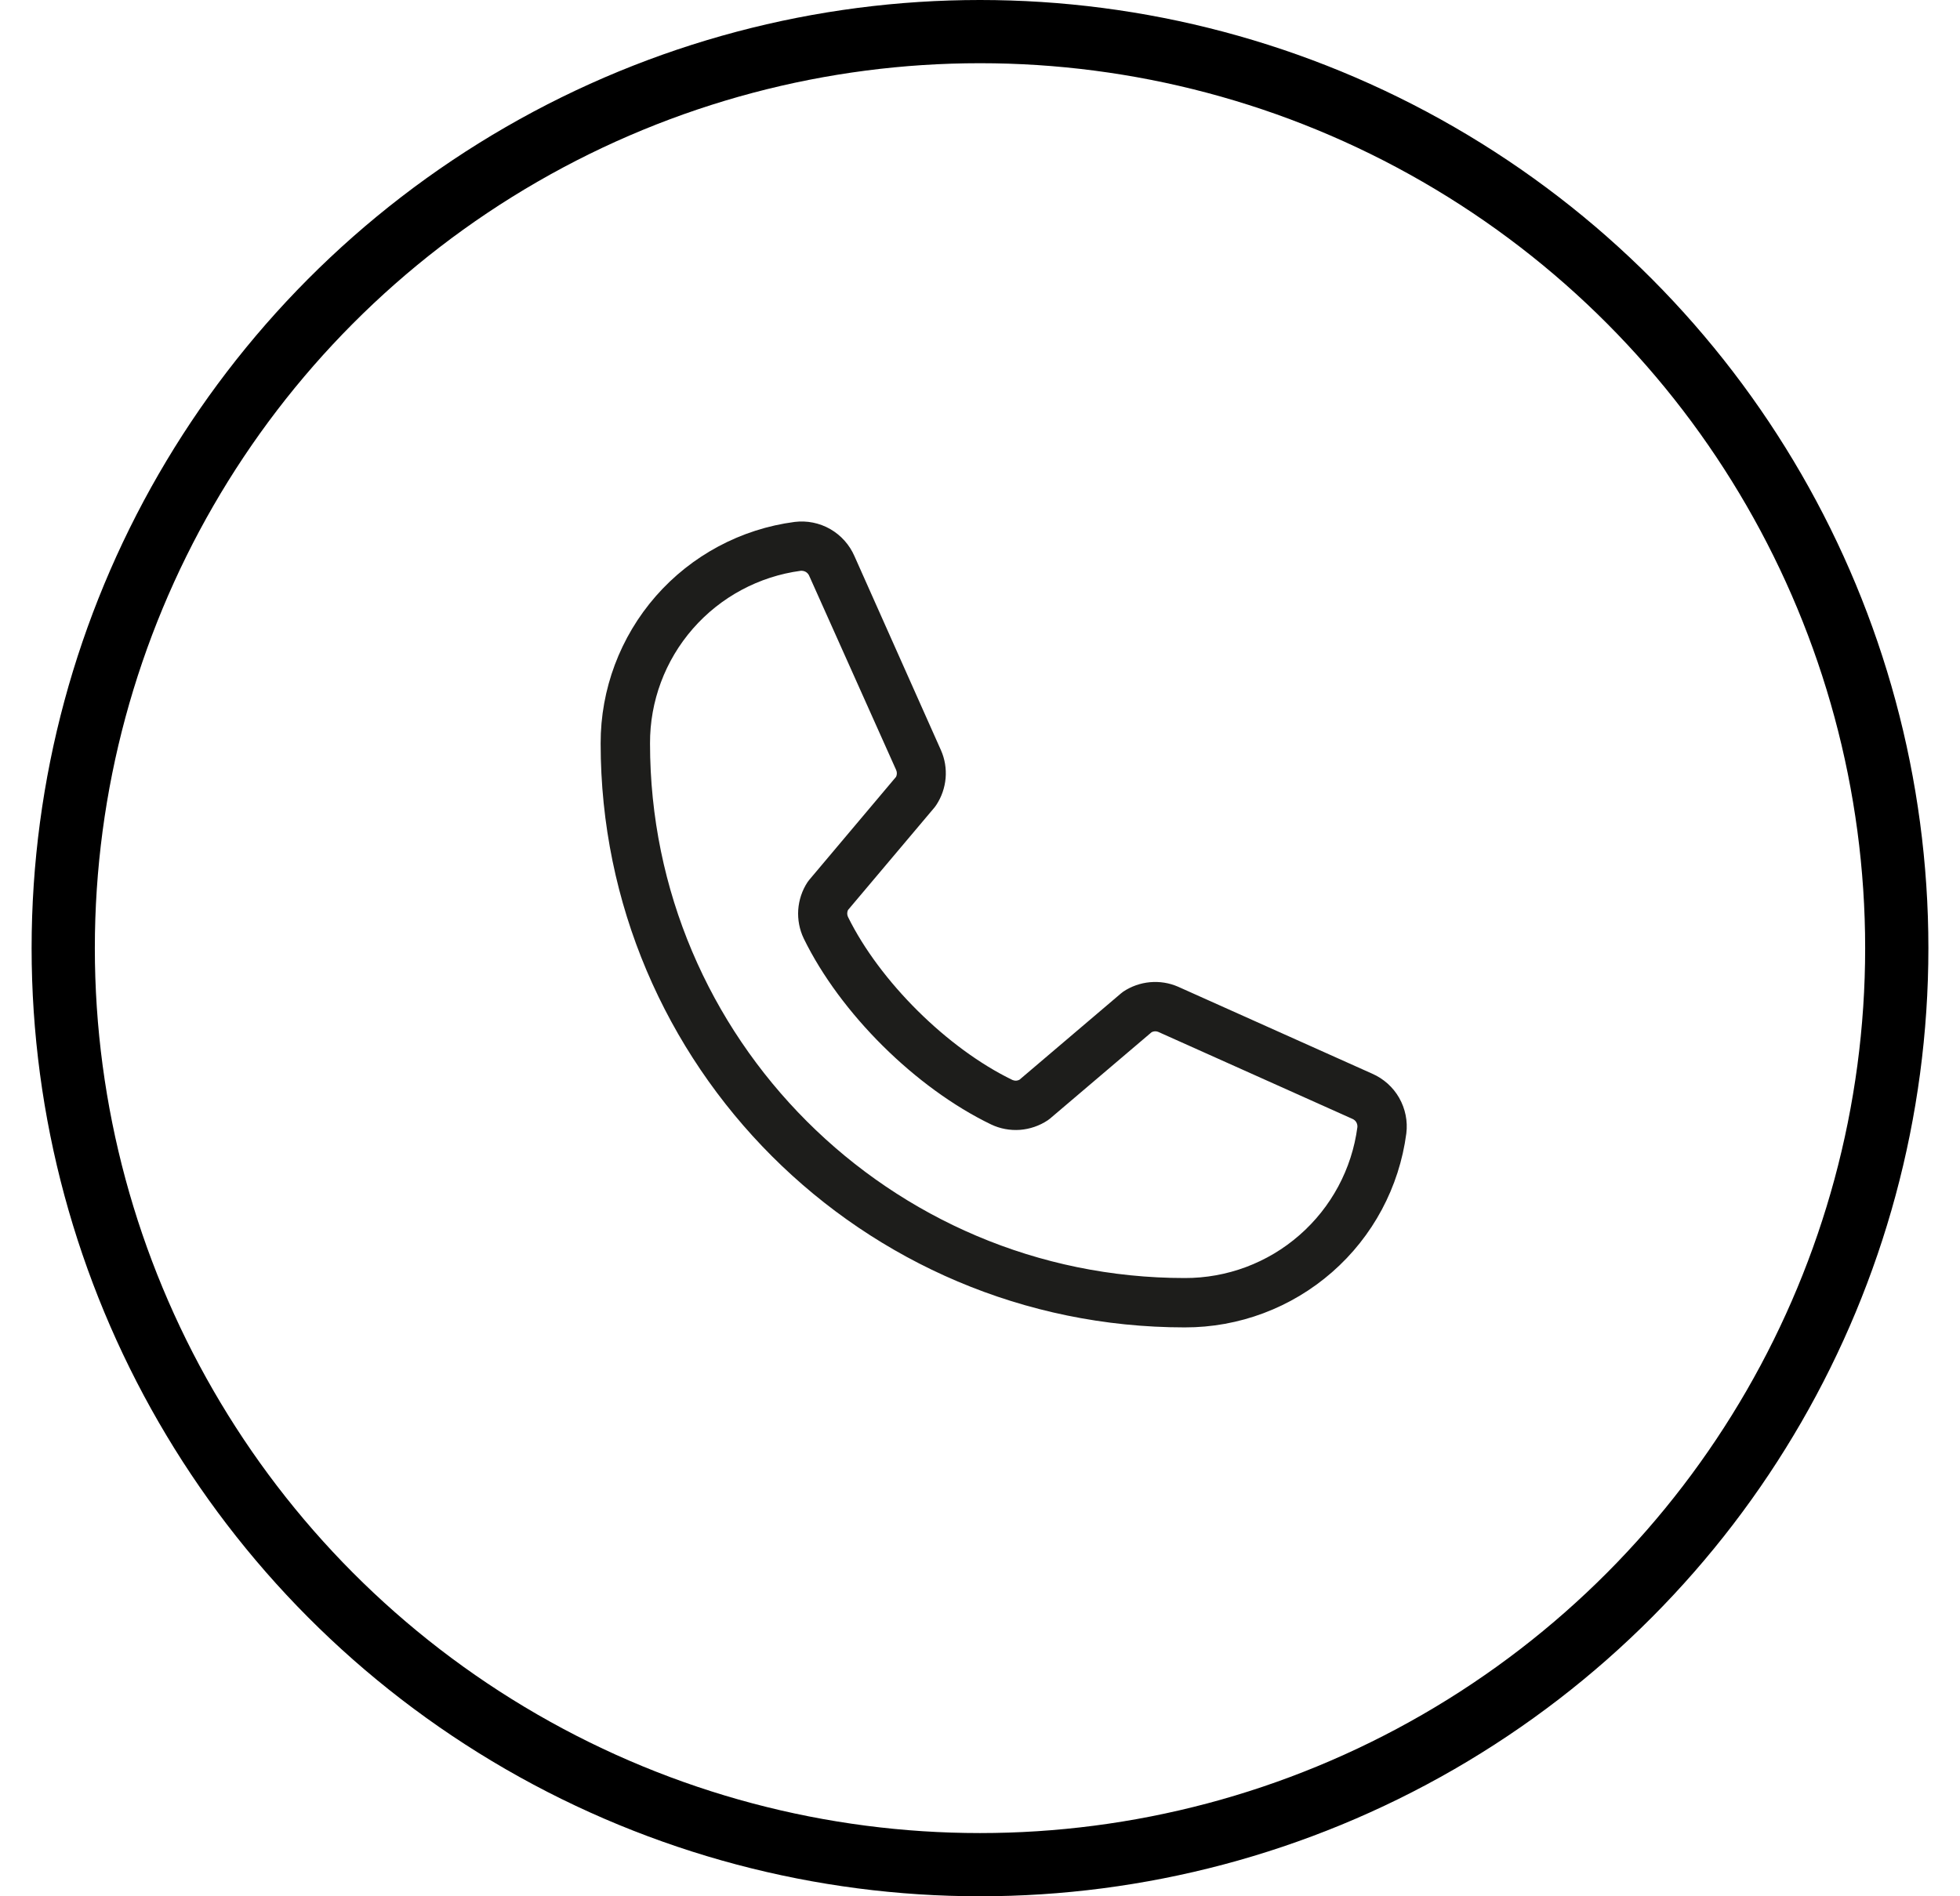
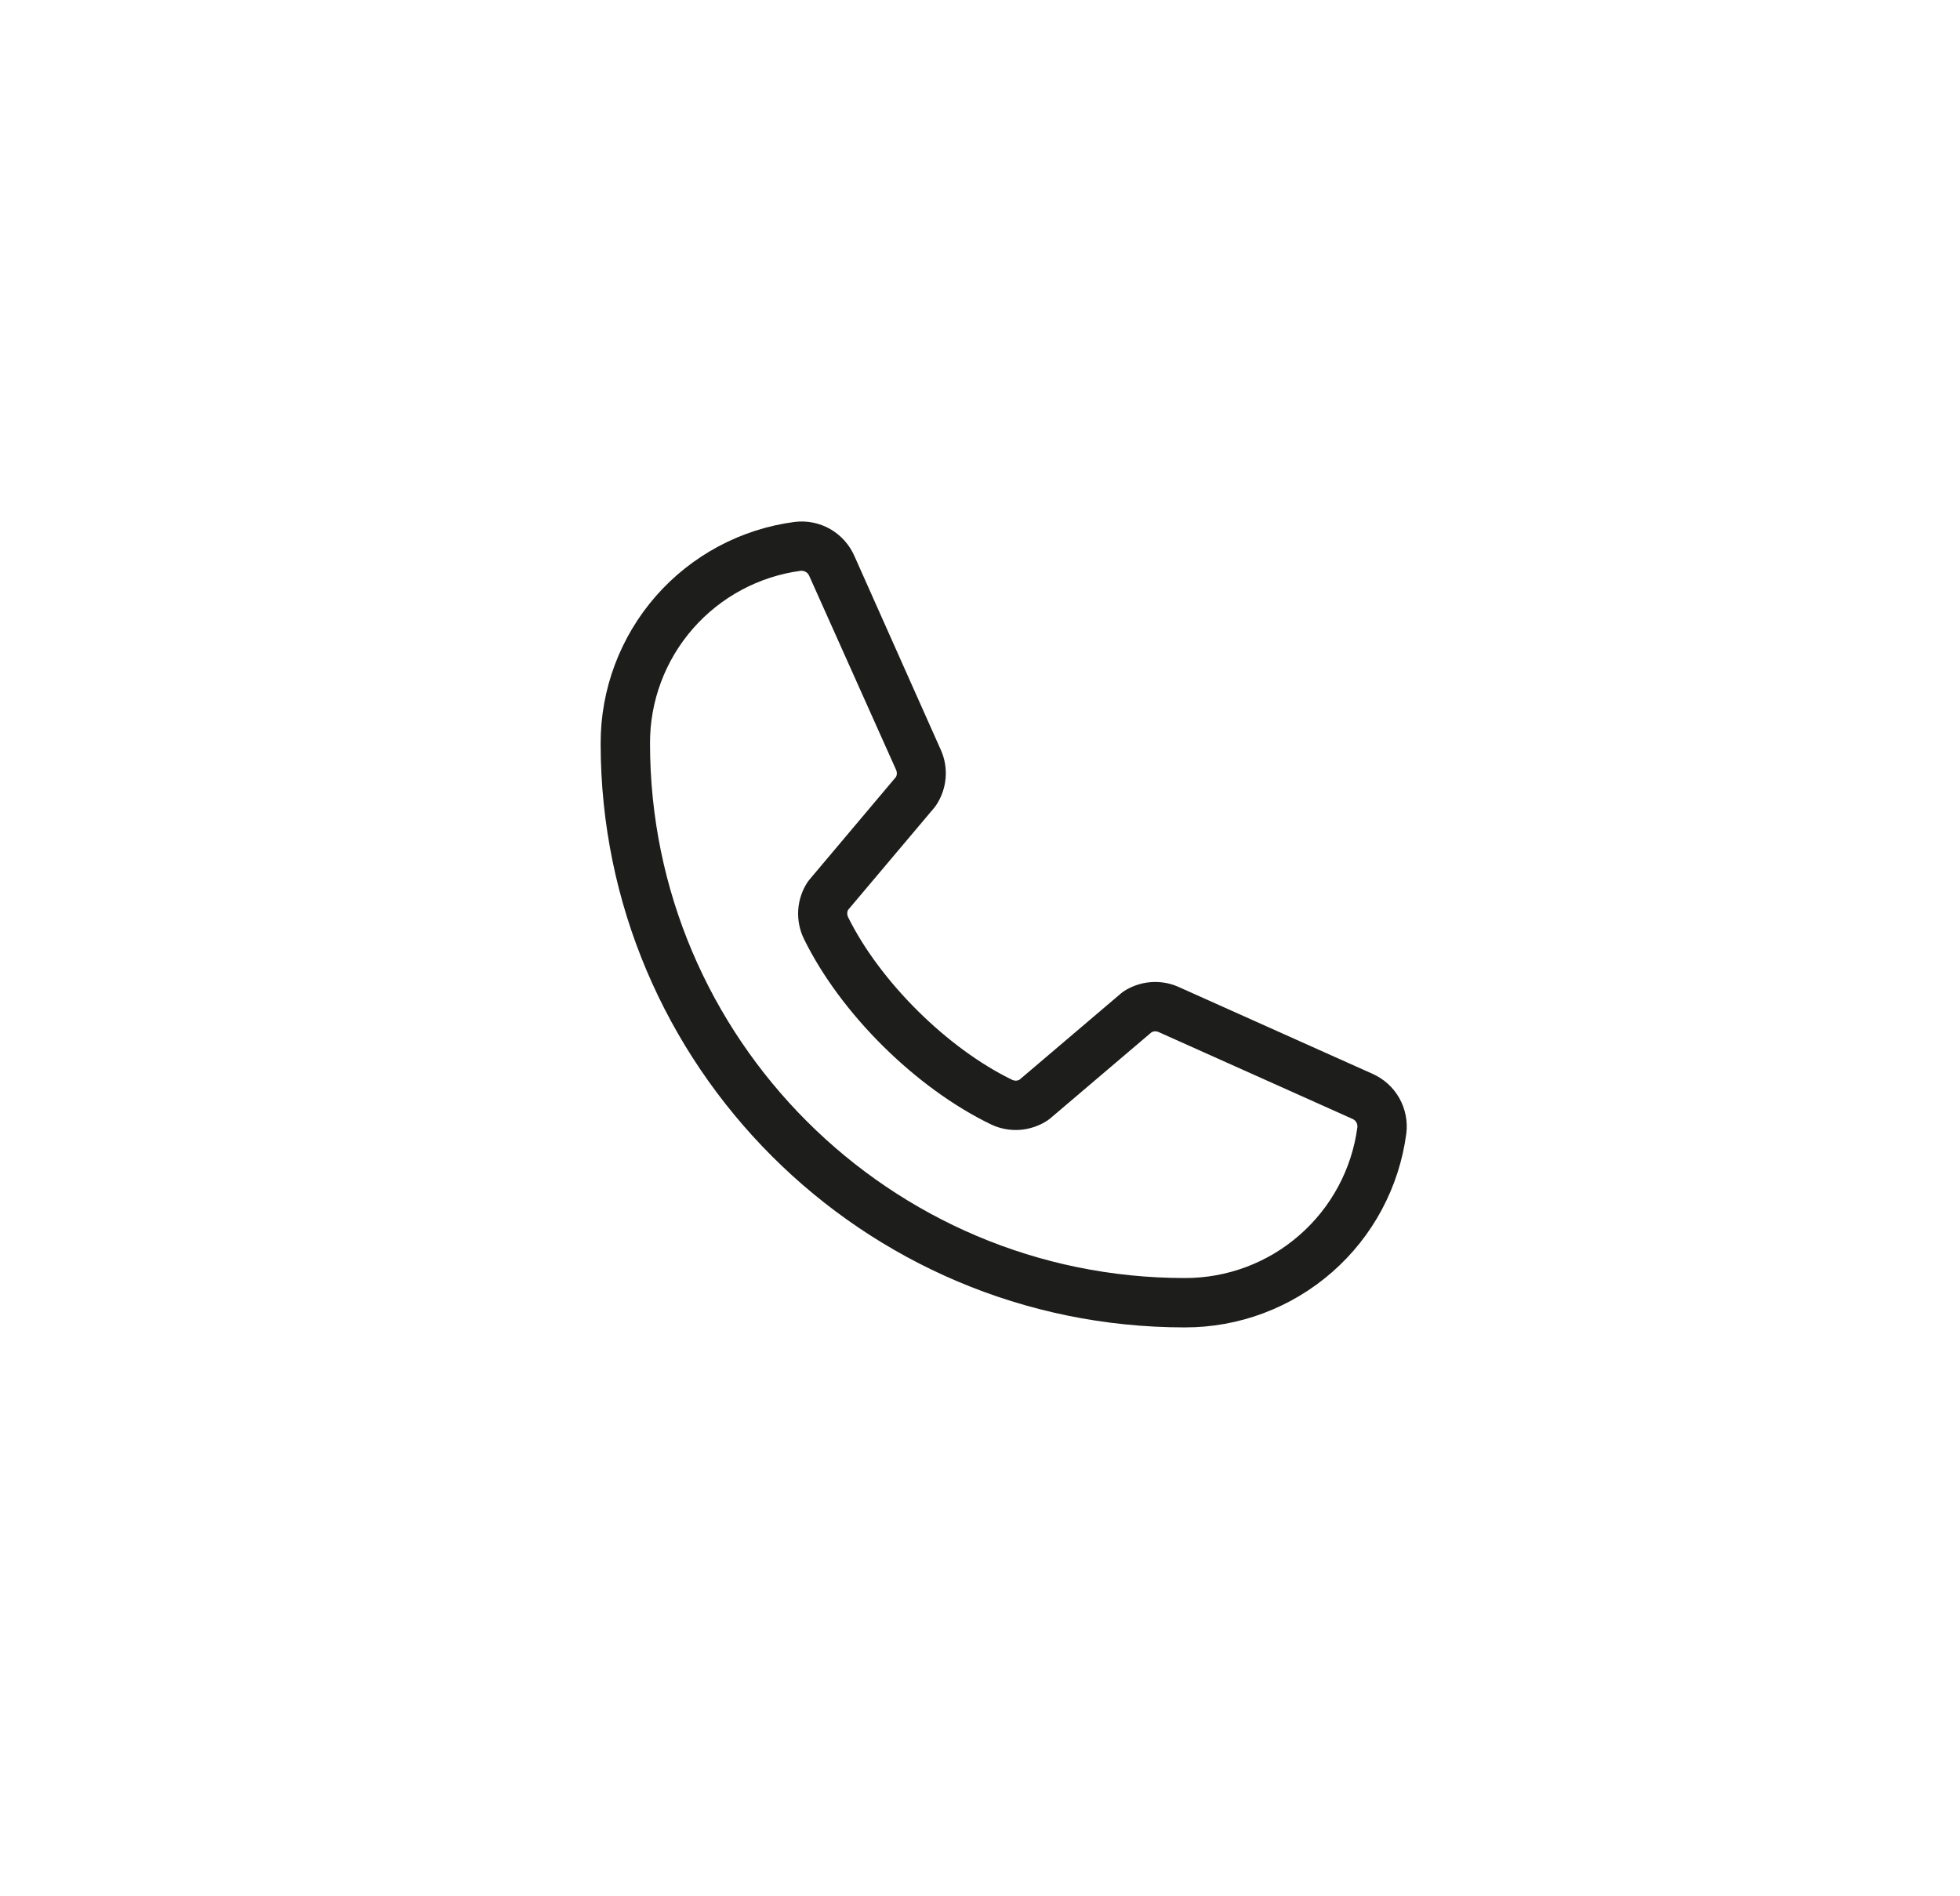
<svg xmlns="http://www.w3.org/2000/svg" width="31" height="30" viewBox="0 0 31 30" fill="none">
  <path d="M21.703 16.986L18.63 15.609C18.491 15.549 18.339 15.525 18.188 15.539C18.037 15.553 17.892 15.604 17.766 15.688C17.753 15.697 17.741 15.706 17.73 15.716L16.124 17.082C16.107 17.091 16.088 17.096 16.07 17.097C16.051 17.097 16.032 17.094 16.014 17.086C14.982 16.587 13.913 15.524 13.412 14.506C13.404 14.489 13.4 14.471 13.4 14.452C13.4 14.433 13.404 14.414 13.412 14.397L14.783 12.771C14.793 12.759 14.802 12.746 14.81 12.733C14.893 12.607 14.943 12.461 14.956 12.311C14.969 12.16 14.944 12.008 14.883 11.87L13.516 8.802C13.438 8.621 13.304 8.47 13.133 8.371C12.962 8.273 12.764 8.233 12.569 8.257C11.719 8.368 10.938 8.786 10.373 9.431C9.809 10.076 9.498 10.905 9.5 11.762C9.5 16.856 13.644 21 18.738 21C19.595 21.002 20.424 20.691 21.069 20.126C21.714 19.562 22.131 18.782 22.243 17.931C22.267 17.737 22.227 17.54 22.13 17.369C22.033 17.199 21.883 17.065 21.703 16.986ZM18.738 20.219C14.075 20.219 10.281 16.425 10.281 11.762C10.278 11.095 10.519 10.45 10.958 9.947C11.397 9.444 12.005 9.118 12.666 9.03H12.681C12.707 9.031 12.733 9.039 12.754 9.054C12.775 9.069 12.792 9.091 12.801 9.115L14.173 12.18C14.181 12.197 14.185 12.216 14.185 12.234C14.185 12.253 14.181 12.272 14.173 12.289L12.8 13.919C12.79 13.931 12.781 13.943 12.772 13.956C12.686 14.087 12.636 14.238 12.625 14.395C12.615 14.551 12.645 14.708 12.713 14.849C13.29 16.031 14.48 17.212 15.675 17.789C15.817 17.857 15.974 17.886 16.131 17.875C16.288 17.863 16.44 17.811 16.571 17.724C16.583 17.715 16.595 17.706 16.607 17.697L18.213 16.331C18.228 16.322 18.246 16.317 18.264 16.316C18.282 16.315 18.3 16.317 18.317 16.324L21.39 17.701C21.416 17.712 21.437 17.73 21.451 17.753C21.465 17.777 21.471 17.804 21.469 17.831C21.382 18.493 21.056 19.101 20.553 19.54C20.051 19.98 19.405 20.221 18.738 20.219Z" fill="#1D1D1B" />
-   <circle cx="15.5" cy="15" r="14.5" stroke="black" />
</svg>